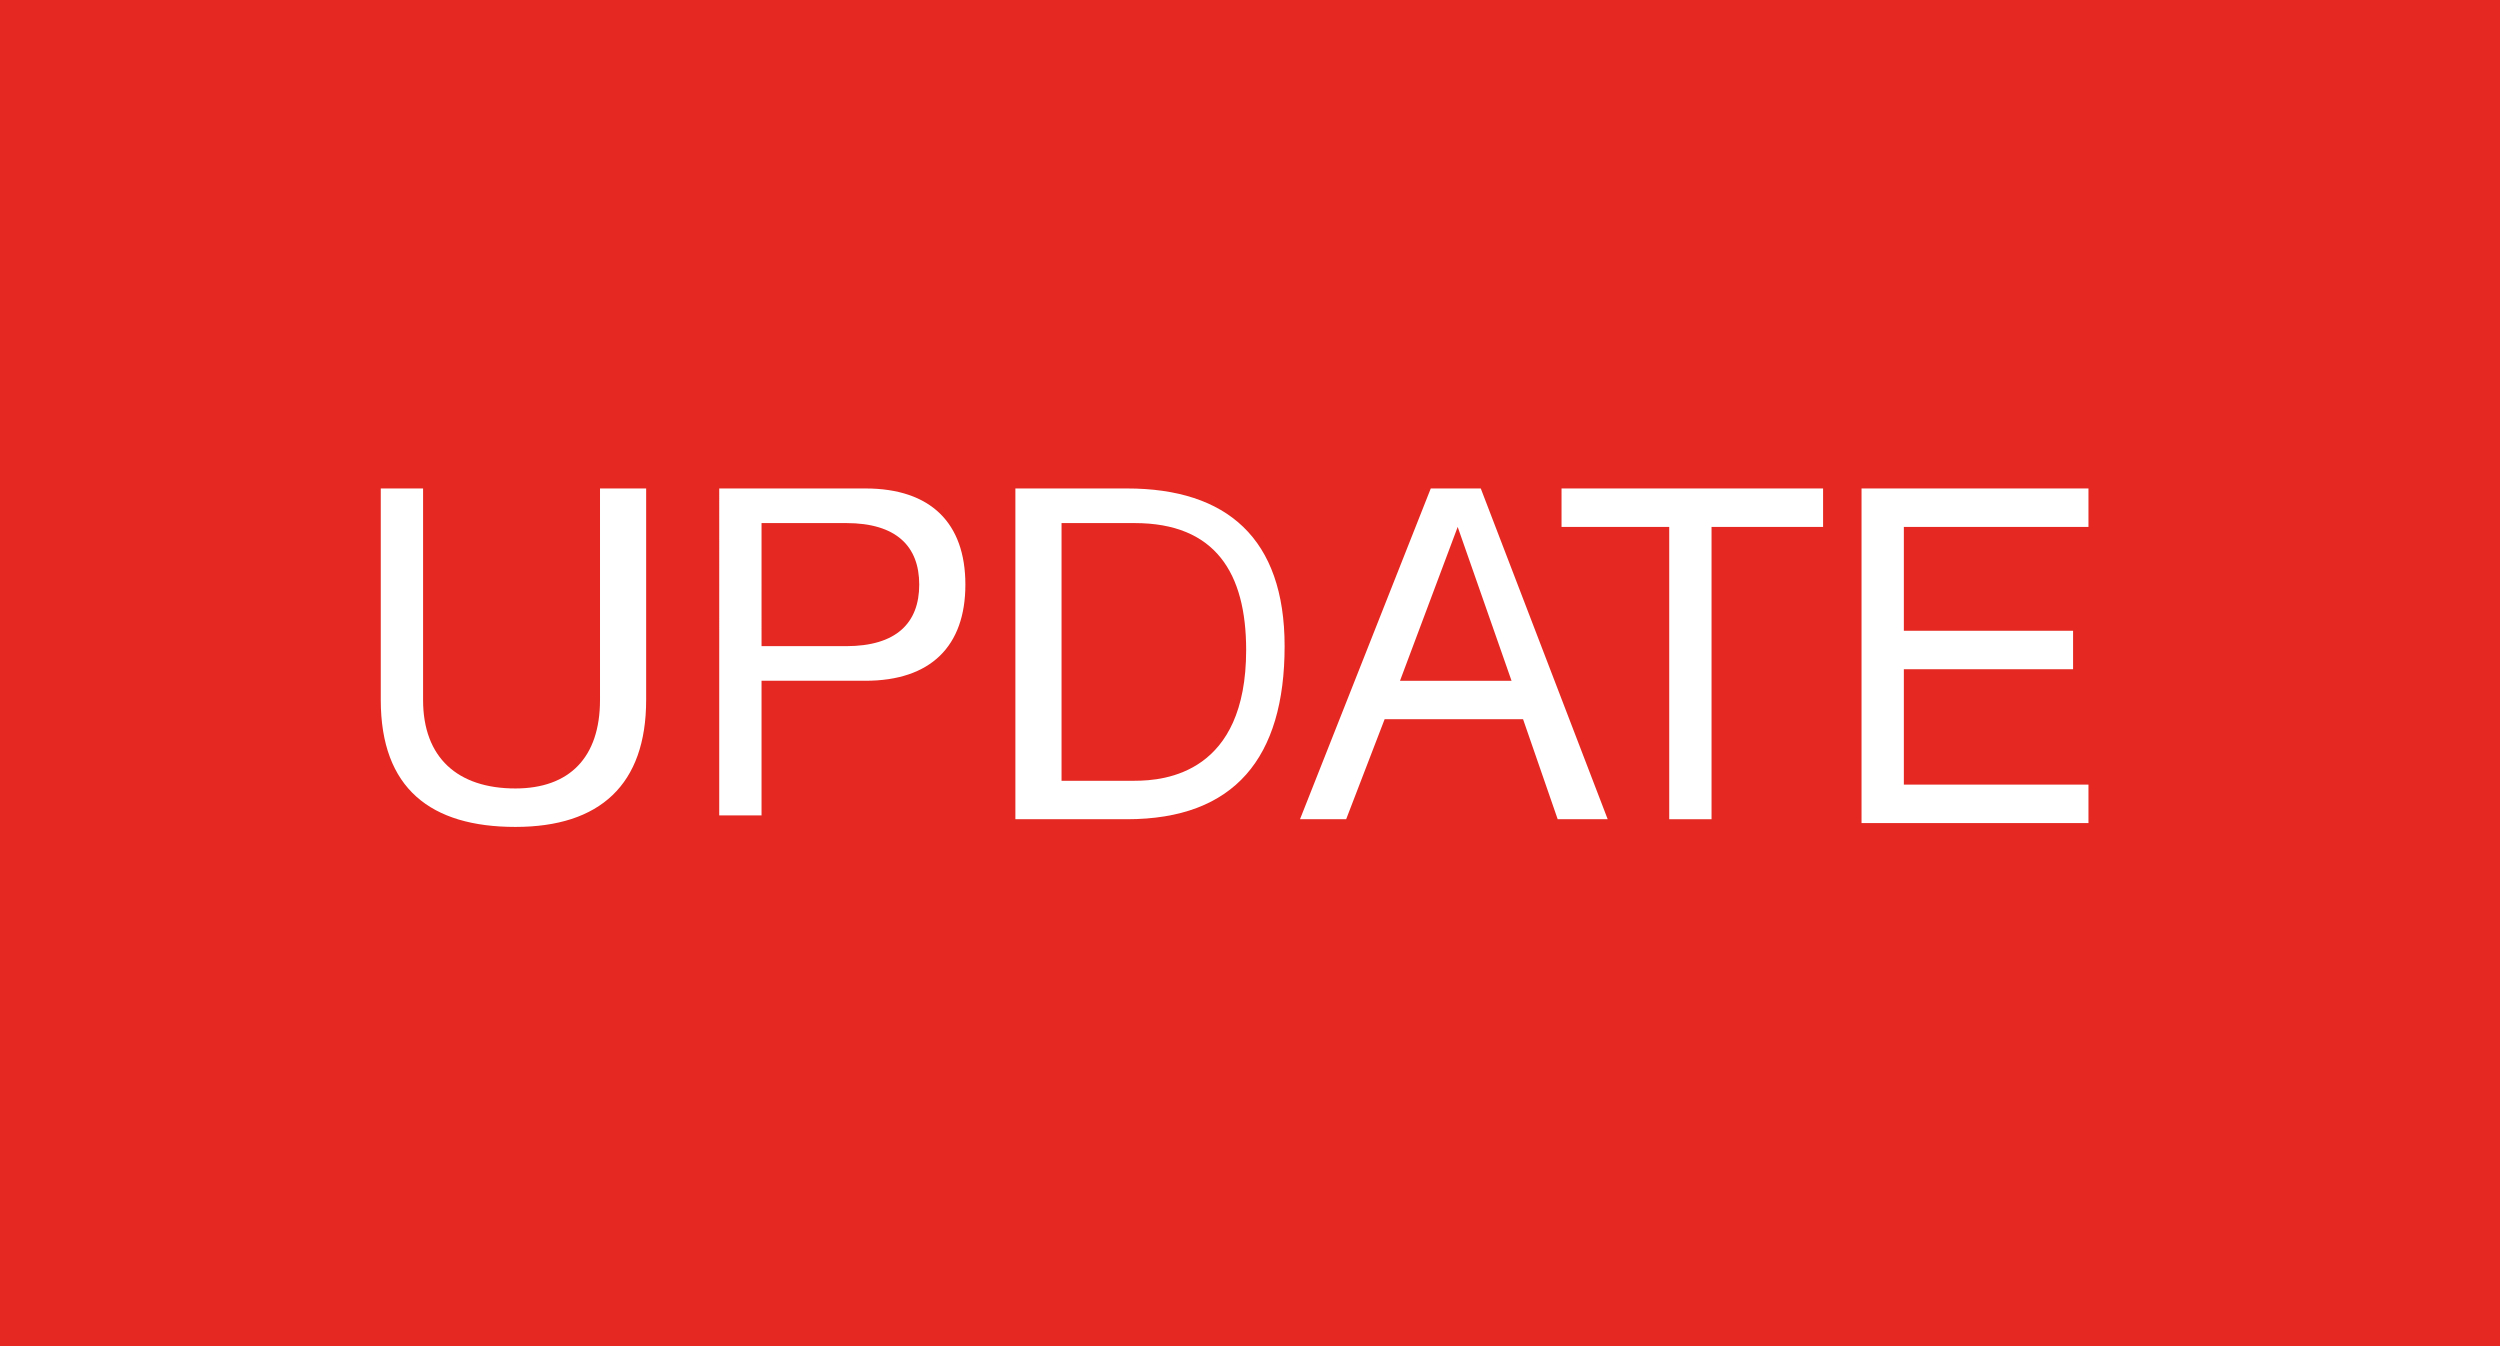
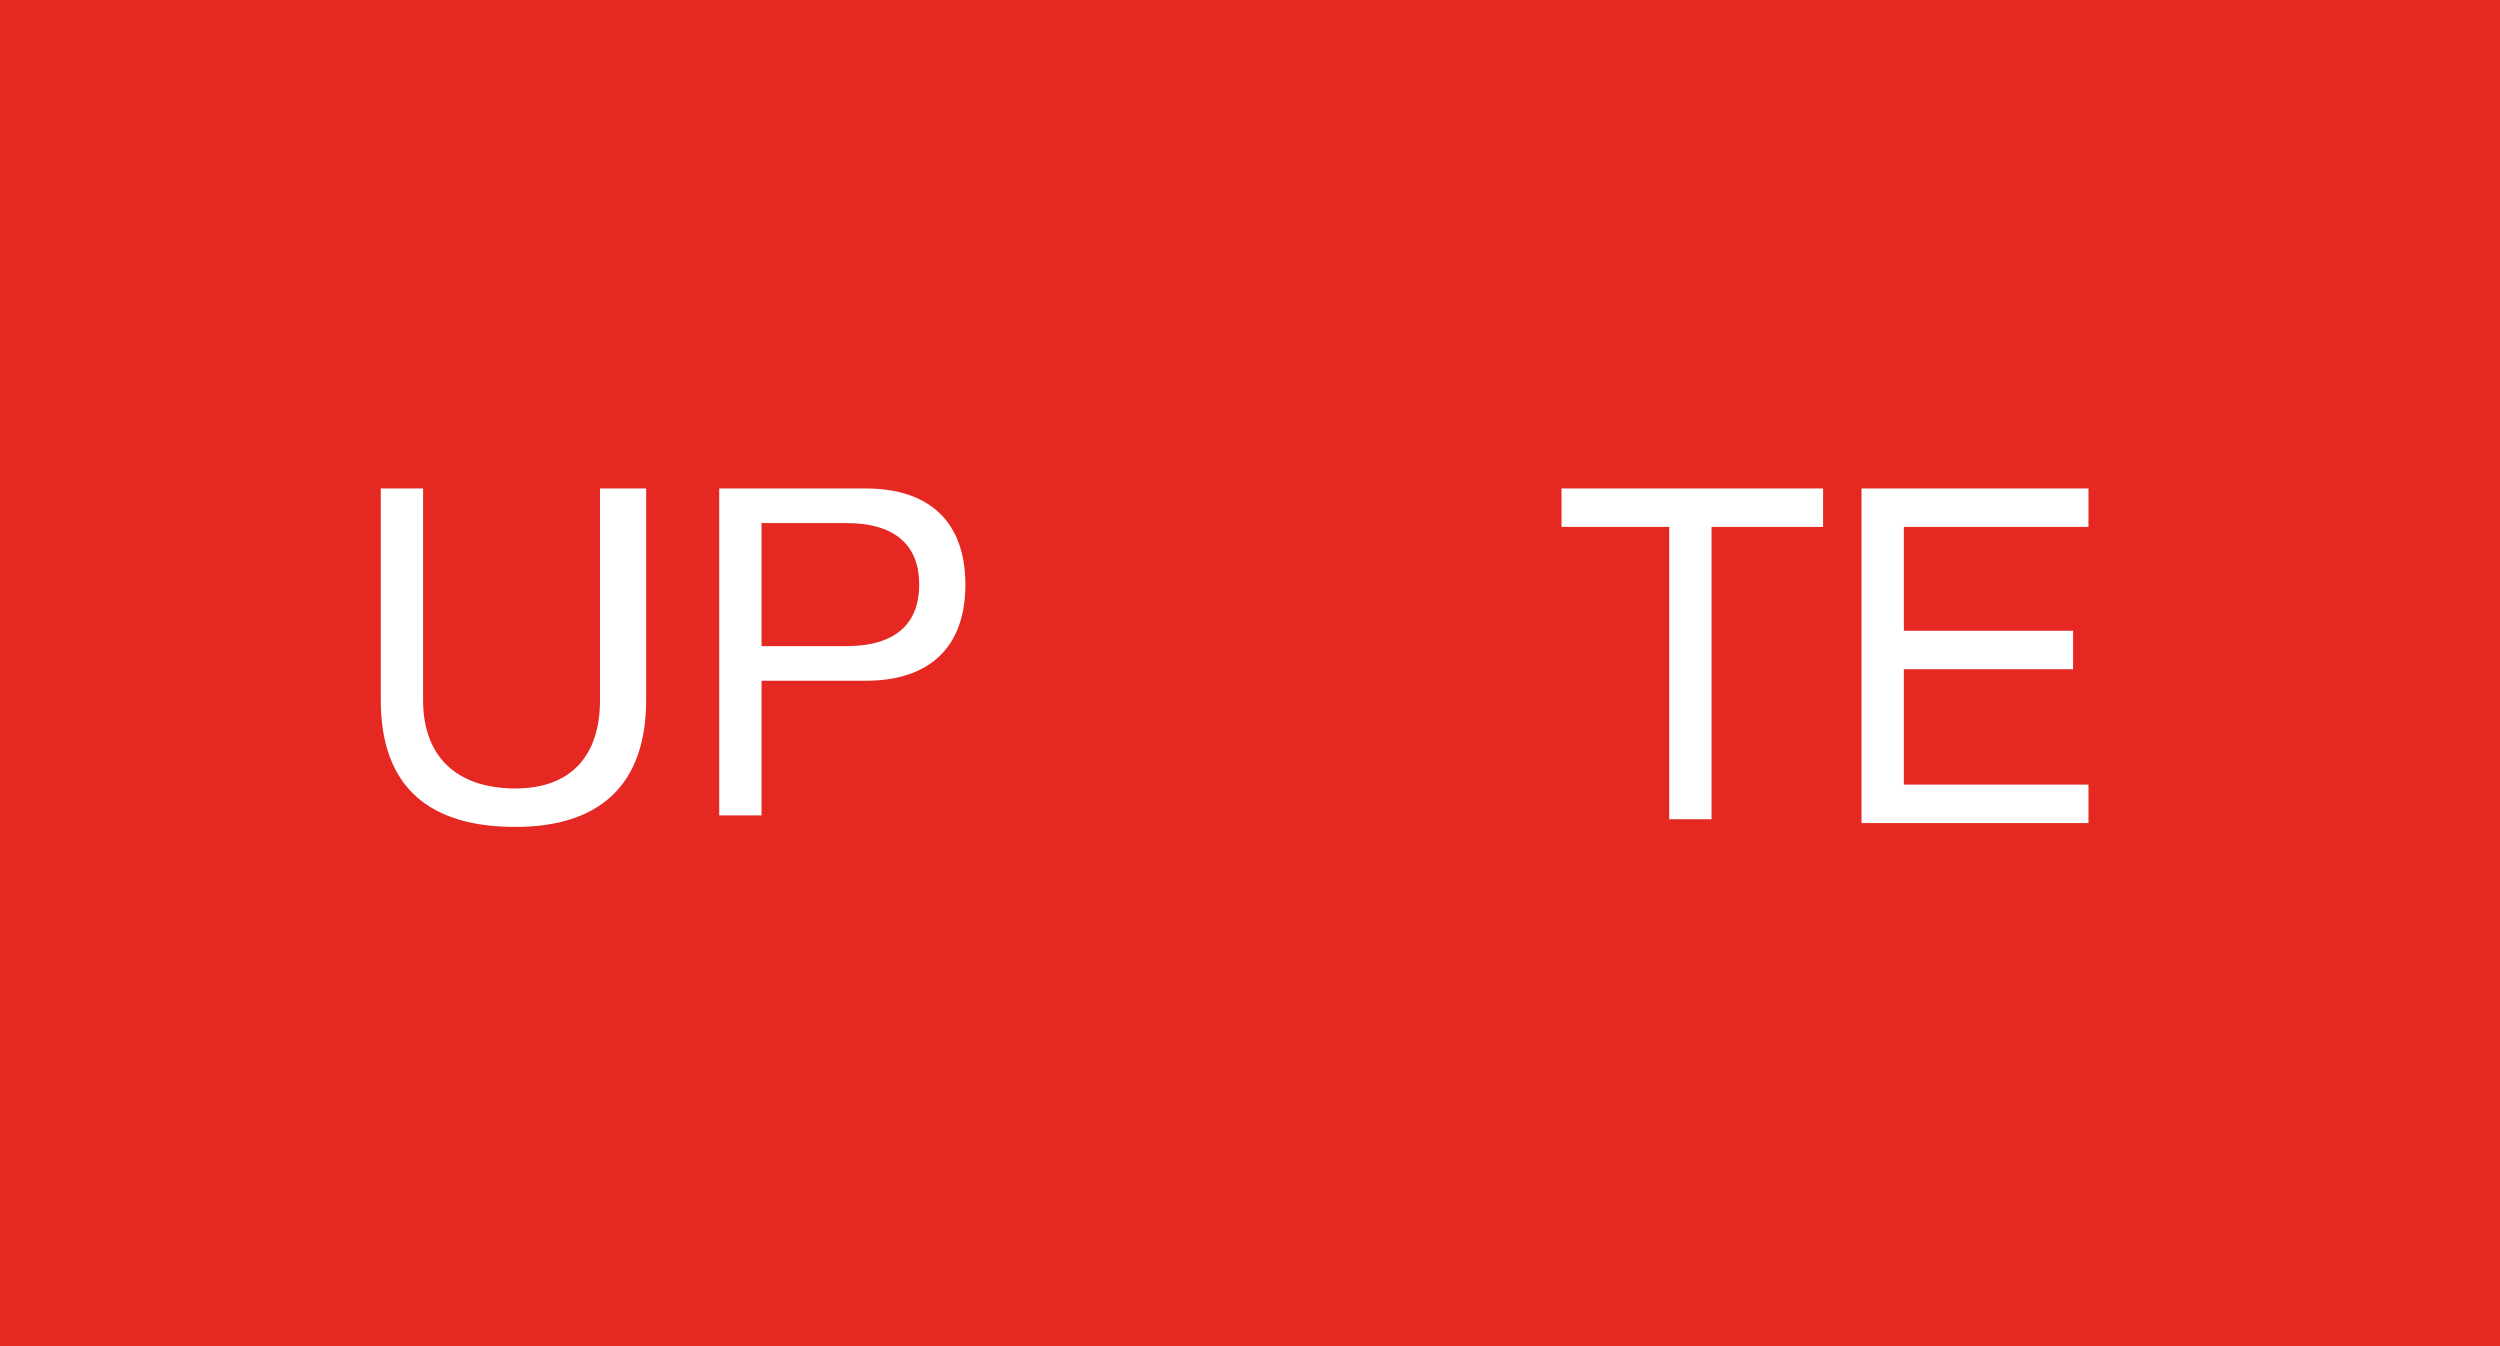
<svg xmlns="http://www.w3.org/2000/svg" version="1.1" id="Livello_1" x="0px" y="0px" viewBox="0 0 65 35" style="enable-background:new 0 0 65 35;" xml:space="preserve">
  <style type="text/css">
	.st0{fill:#E52922;}
	.st1{fill:#FFFFFF;}
</style>
  <rect x="0" y="0" class="st0" width="65" height="35" />
  <g>
    <path class="st1" d="M16.8,18.2c0,2.2-1.2,3.3-3.4,3.3s-3.5-1-3.5-3.3v-5.5H11v5.5c0,1.5,0.9,2.3,2.4,2.3c1.4,0,2.2-0.8,2.2-2.3   v-5.5h1.2V18.2z" />
    <path class="st1" d="M18.7,12.7h3.8c1.7,0,2.6,0.9,2.6,2.5c0,1.6-0.9,2.5-2.6,2.5h-2.7v3.5h-1.1V12.7z M19.8,16.8H22   c1.3,0,1.9-0.6,1.9-1.6s-0.6-1.6-1.9-1.6h-2.2V16.8z" />
-     <path class="st1" d="M26.4,12.7h2.9c2.6,0,4.1,1.3,4.1,4.1c0,2.9-1.3,4.5-4.1,4.5h-2.9V12.7z M27.6,20.3h1.9c0.8,0,2.9-0.2,2.9-3.4   c0-2-0.8-3.3-2.9-3.3h-1.9V20.3z" />
-     <path class="st1" d="M37.2,12.7h1.3l3.3,8.6h-1.3l-0.9-2.6H36l-1,2.6h-1.2L37.2,12.7z M36.4,17.7h2.9l-1.4-4l0,0L36.4,17.7z" />
    <path class="st1" d="M43.5,13.7h-2.9v-1h6.8v1h-2.9v7.6h-1.1v-7.6H43.5z" />
    <path class="st1" d="M48.4,12.7h5.9v1h-4.8v2.7h4.4v1h-4.4v3h4.8v1h-5.9V12.7z" />
  </g>
</svg>